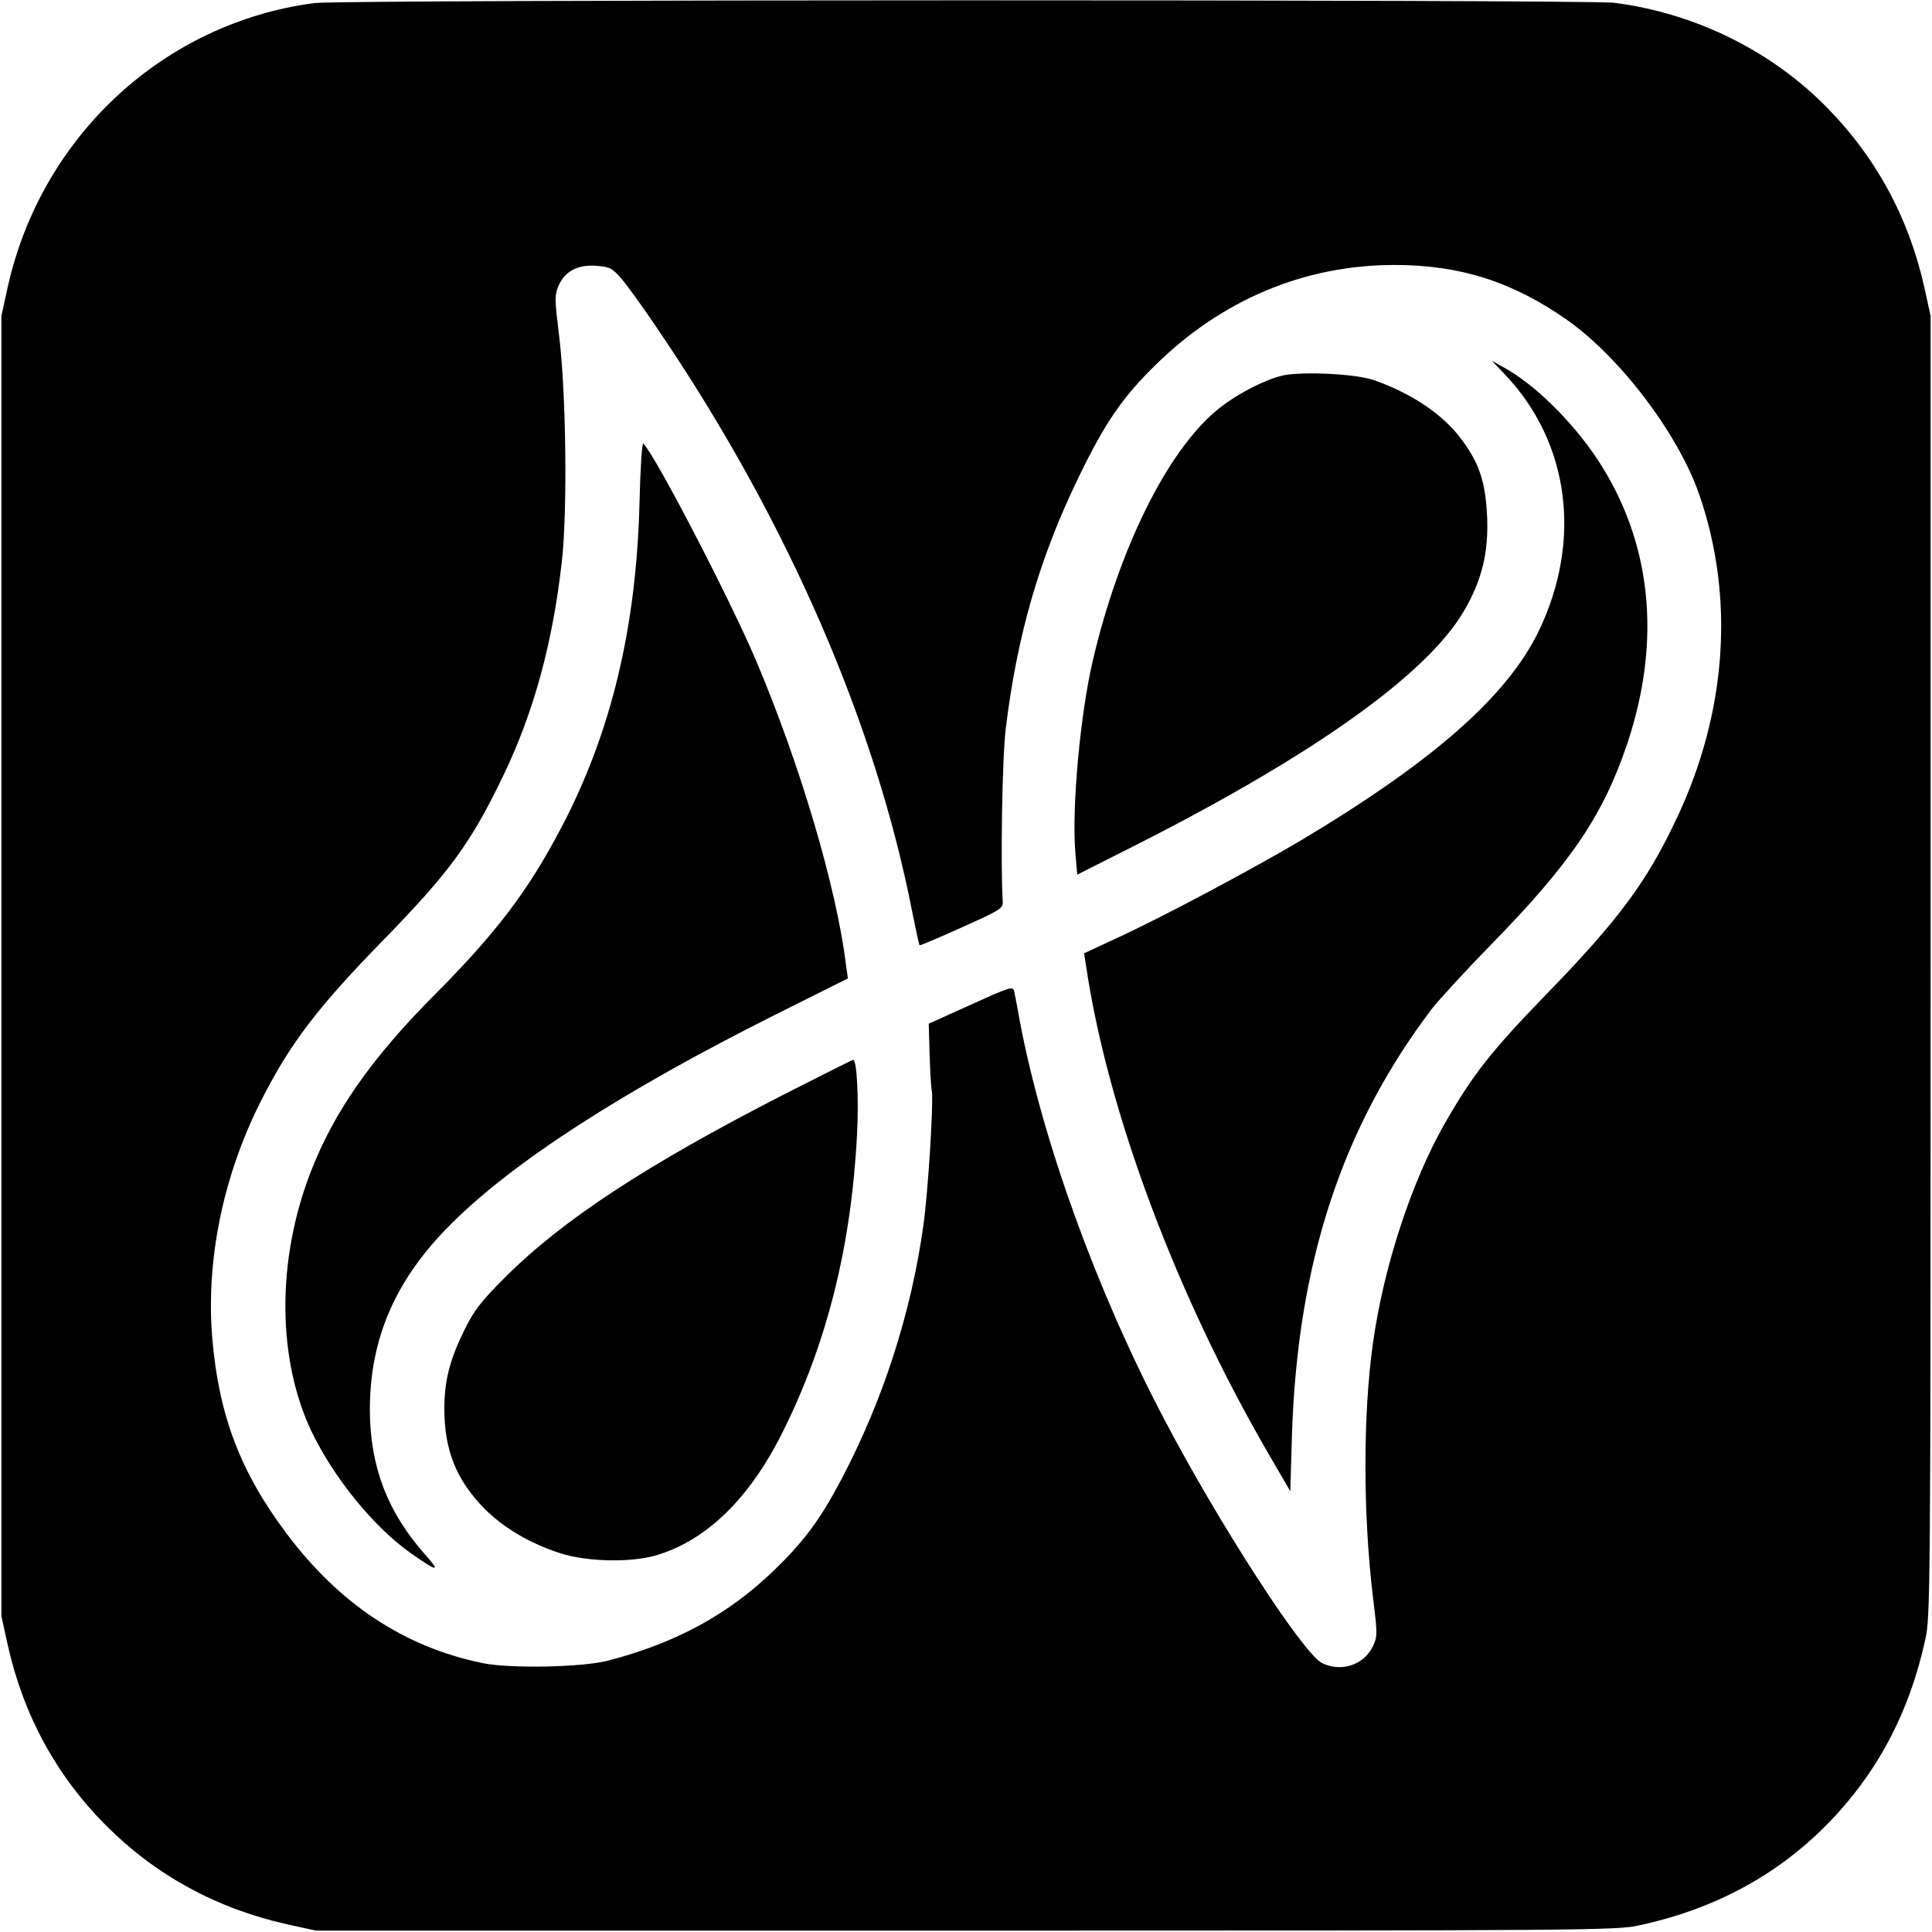
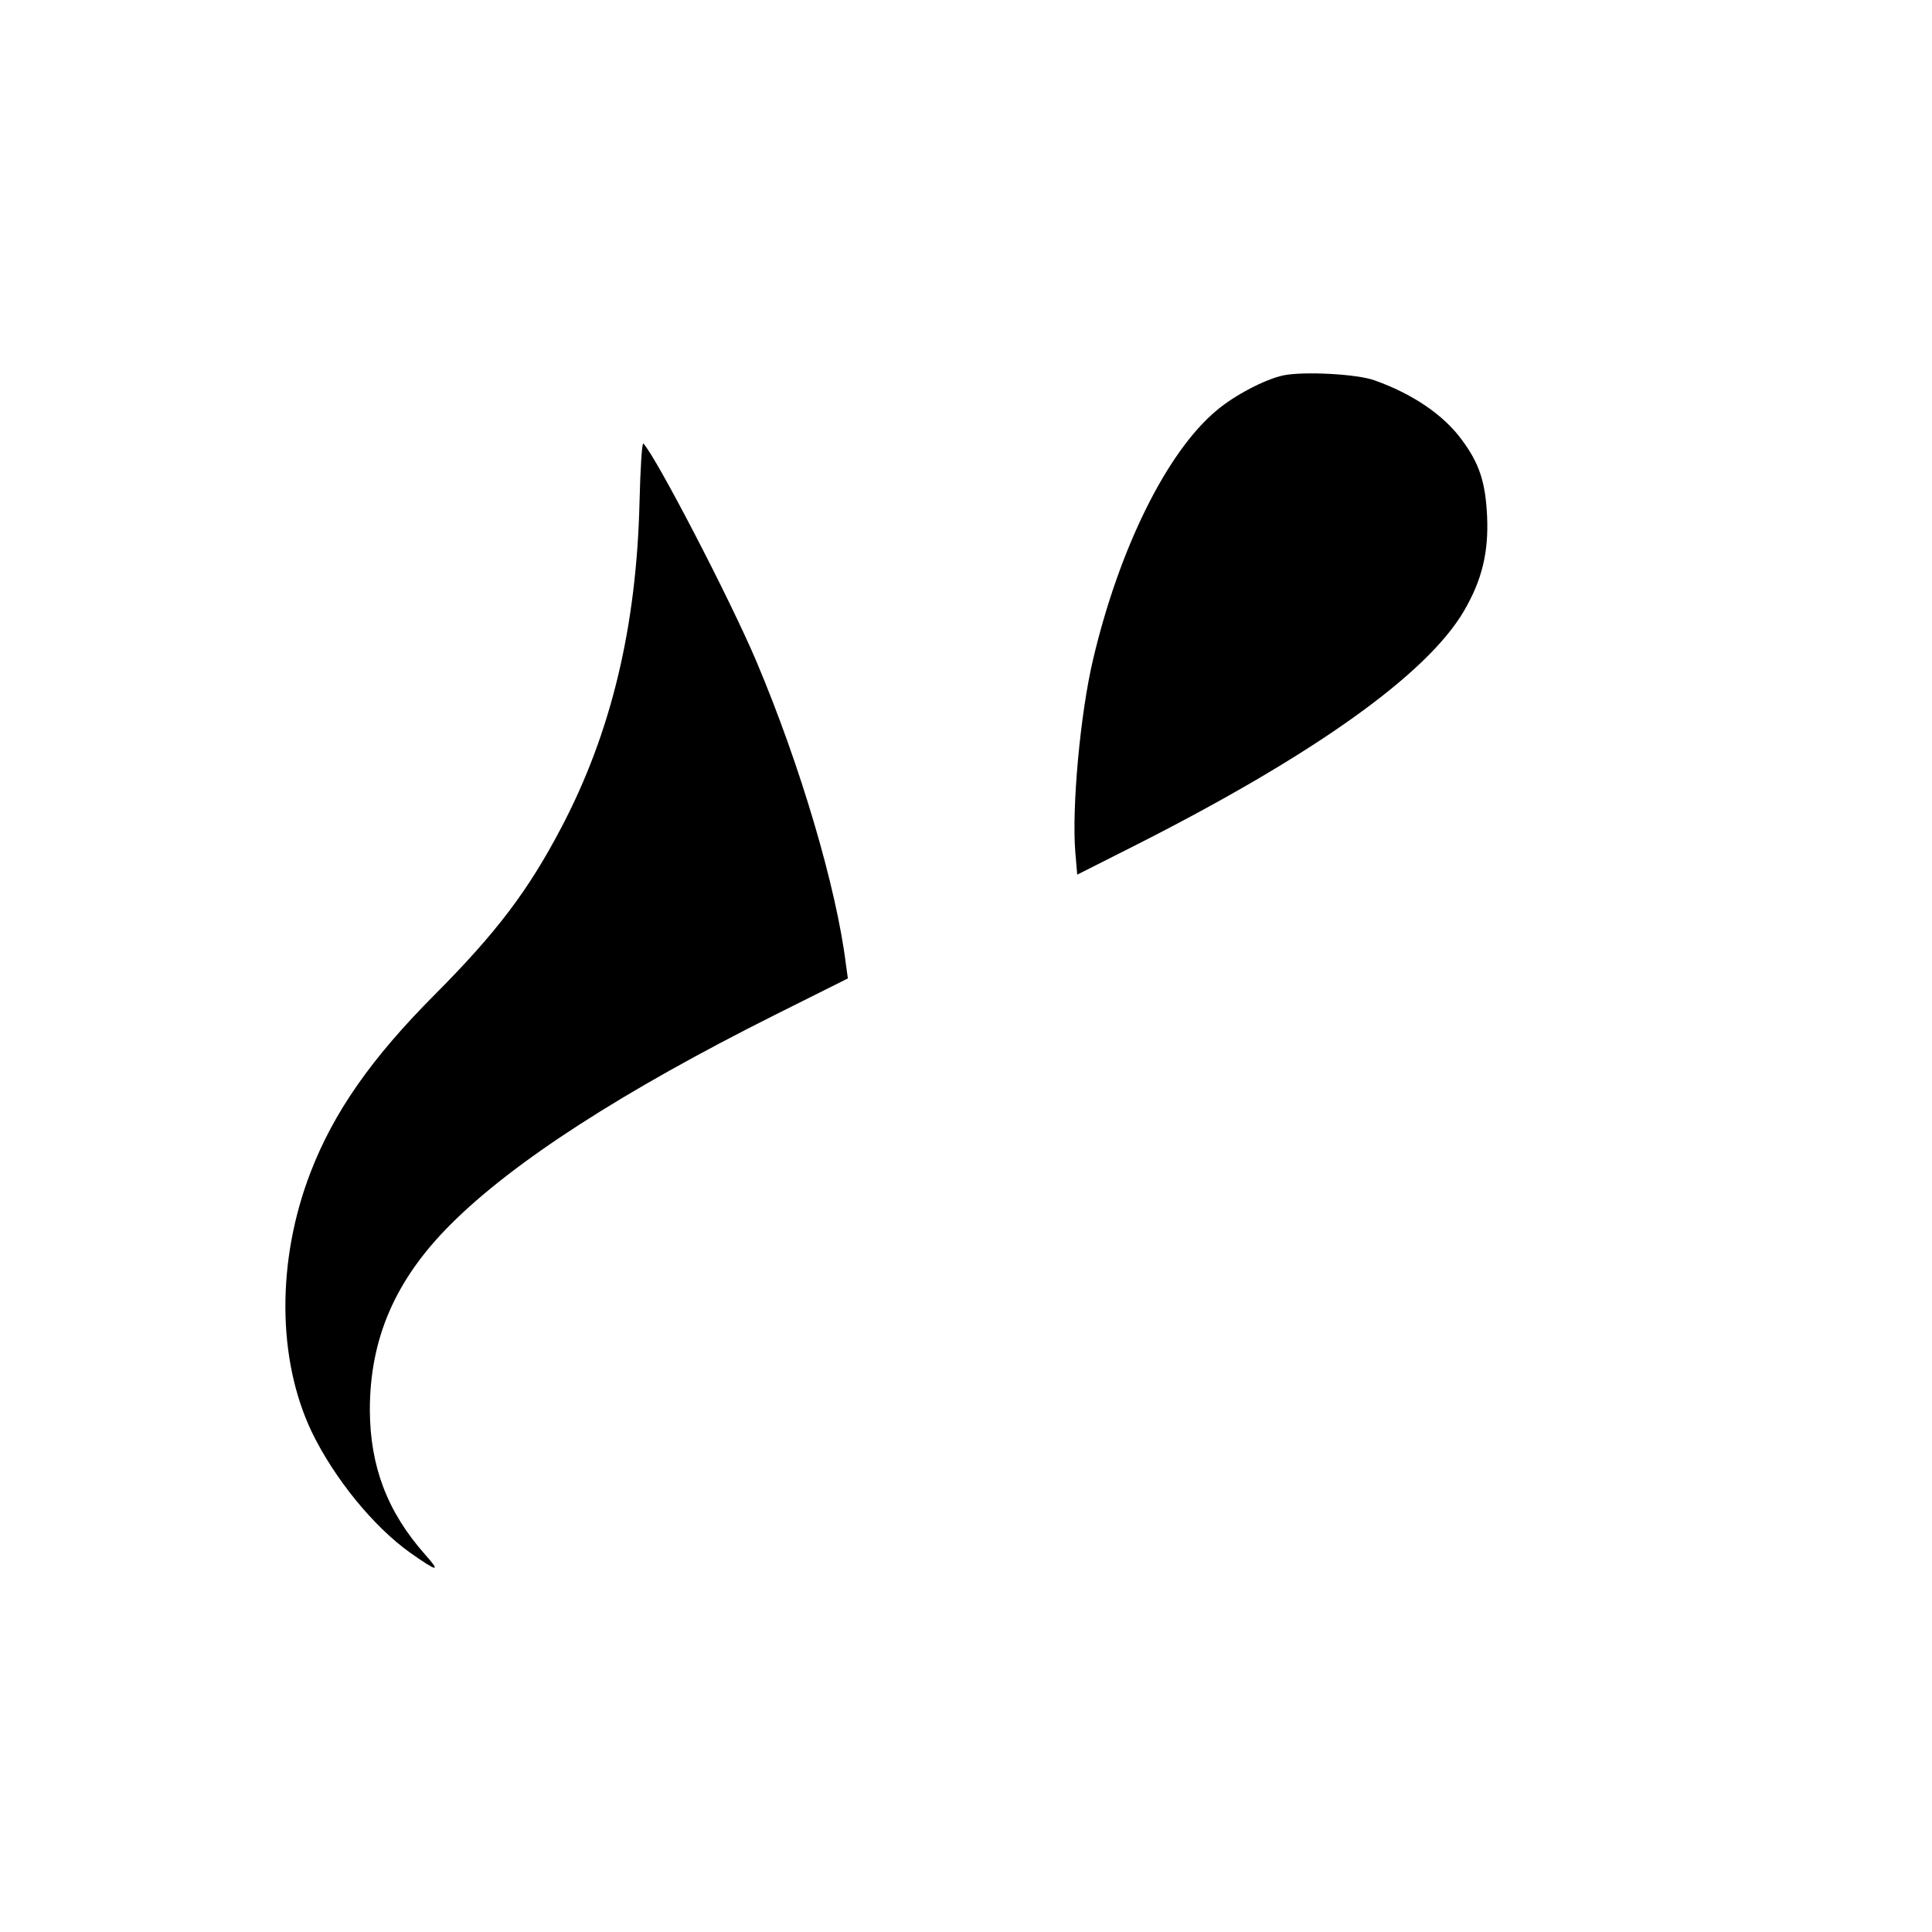
<svg xmlns="http://www.w3.org/2000/svg" version="1.0" width="700pt" height="700pt" viewBox="0 0 700 700" preserveAspectRatio="xMidYMid meet">
  <g transform="translate(0,700) scale(0.1,-0.1)" fill="#000000" stroke="none">
-     <path d="M1140 6989 c-546 -71 -990 -482 -1112 -1029 l-23 -105 0 -2355 0 -2355 23 -105 c57 -255 177 -475 357 -655 180 -180 400 -300 655 -357 l105 -23 2355 0 c2257 0 2359 1 2439 19 272 59 495 179 677 362 183 185 301 405 360 675 18 80 19 182 19 2439 l0 2355 -23 105 c-57 254 -176 472 -356 654 -203 205 -478 339 -768 376 -101 12 -4610 12 -4708 -1z m1111 -998 c20 -23 86 -114 146 -204 458 -679 775 -1409 908 -2090 13 -65 25 -120 27 -122 2 -1 71 28 153 65 145 65 150 69 148 96 -8 132 -2 518 11 624 41 338 122 619 266 915 94 193 155 283 274 400 242 239 542 365 869 365 238 0 428 -61 626 -200 192 -136 400 -410 477 -630 130 -373 101 -791 -81 -1175 -108 -230 -210 -367 -469 -634 -202 -208 -271 -296 -371 -471 -120 -210 -221 -517 -260 -793 -37 -259 -37 -623 0 -928 16 -130 16 -139 -1 -174 -32 -68 -116 -95 -185 -60 -70 37 -375 508 -574 889 -242 461 -438 1003 -520 1436 -8 47 -18 95 -20 107 -5 21 -11 19 -157 -47 l-153 -69 3 -108 c2 -59 5 -120 8 -134 7 -38 -13 -368 -31 -493 -44 -314 -146 -630 -296 -915 -77 -146 -135 -225 -246 -332 -166 -160 -357 -263 -601 -326 -94 -24 -353 -29 -452 -9 -284 58 -519 213 -712 470 -167 223 -245 427 -269 708 -23 280 38 582 173 852 106 211 204 341 443 586 246 252 321 355 441 605 108 226 176 474 209 765 22 186 16 626 -10 830 -15 123 -16 139 -2 173 23 54 69 79 137 74 49 -4 58 -8 91 -46z" />
-     <path d="M5452 5644 c235 -247 281 -602 123 -931 -116 -238 -385 -474 -870 -763 -173 -102 -501 -277 -659 -349 l-118 -55 7 -45 c77 -526 328 -1196 662 -1770 l78 -134 6 204 c20 623 181 1114 507 1544 26 33 121 137 212 230 292 298 409 472 496 731 126 377 88 735 -111 1034 -91 136 -227 269 -337 329 l-43 24 47 -49z" />
    <path d="M4650 5640 c-66 -14 -177 -72 -242 -127 -180 -150 -353 -500 -448 -904 -46 -195 -77 -534 -64 -696 l7 -82 216 109 c643 326 1051 617 1185 846 65 111 90 212 84 344 -6 124 -28 191 -92 277 -66 90 -178 166 -316 215 -63 23 -256 33 -330 18z" />
    <path d="M2317 5178 c-11 -451 -103 -834 -283 -1176 -120 -229 -235 -381 -460 -607 -229 -230 -365 -425 -449 -643 -123 -319 -121 -676 4 -939 81 -168 223 -343 356 -438 102 -72 114 -73 54 -6 -136 154 -198 318 -199 522 0 259 92 473 294 674 226 226 623 482 1174 758 l264 132 -7 50 c-34 278 -165 722 -325 1100 -94 222 -364 742 -409 788 -5 5 -11 -92 -14 -215z" />
-     <path d="M2845 3037 c-504 -258 -807 -457 -1016 -666 -89 -89 -112 -120 -147 -191 -53 -108 -72 -183 -72 -285 0 -150 44 -258 145 -361 70 -70 165 -126 273 -161 98 -32 255 -35 347 -9 182 53 339 204 459 444 161 321 250 674 271 1079 7 128 0 273 -14 273 -3 0 -114 -56 -246 -123z" />
  </g>
</svg>